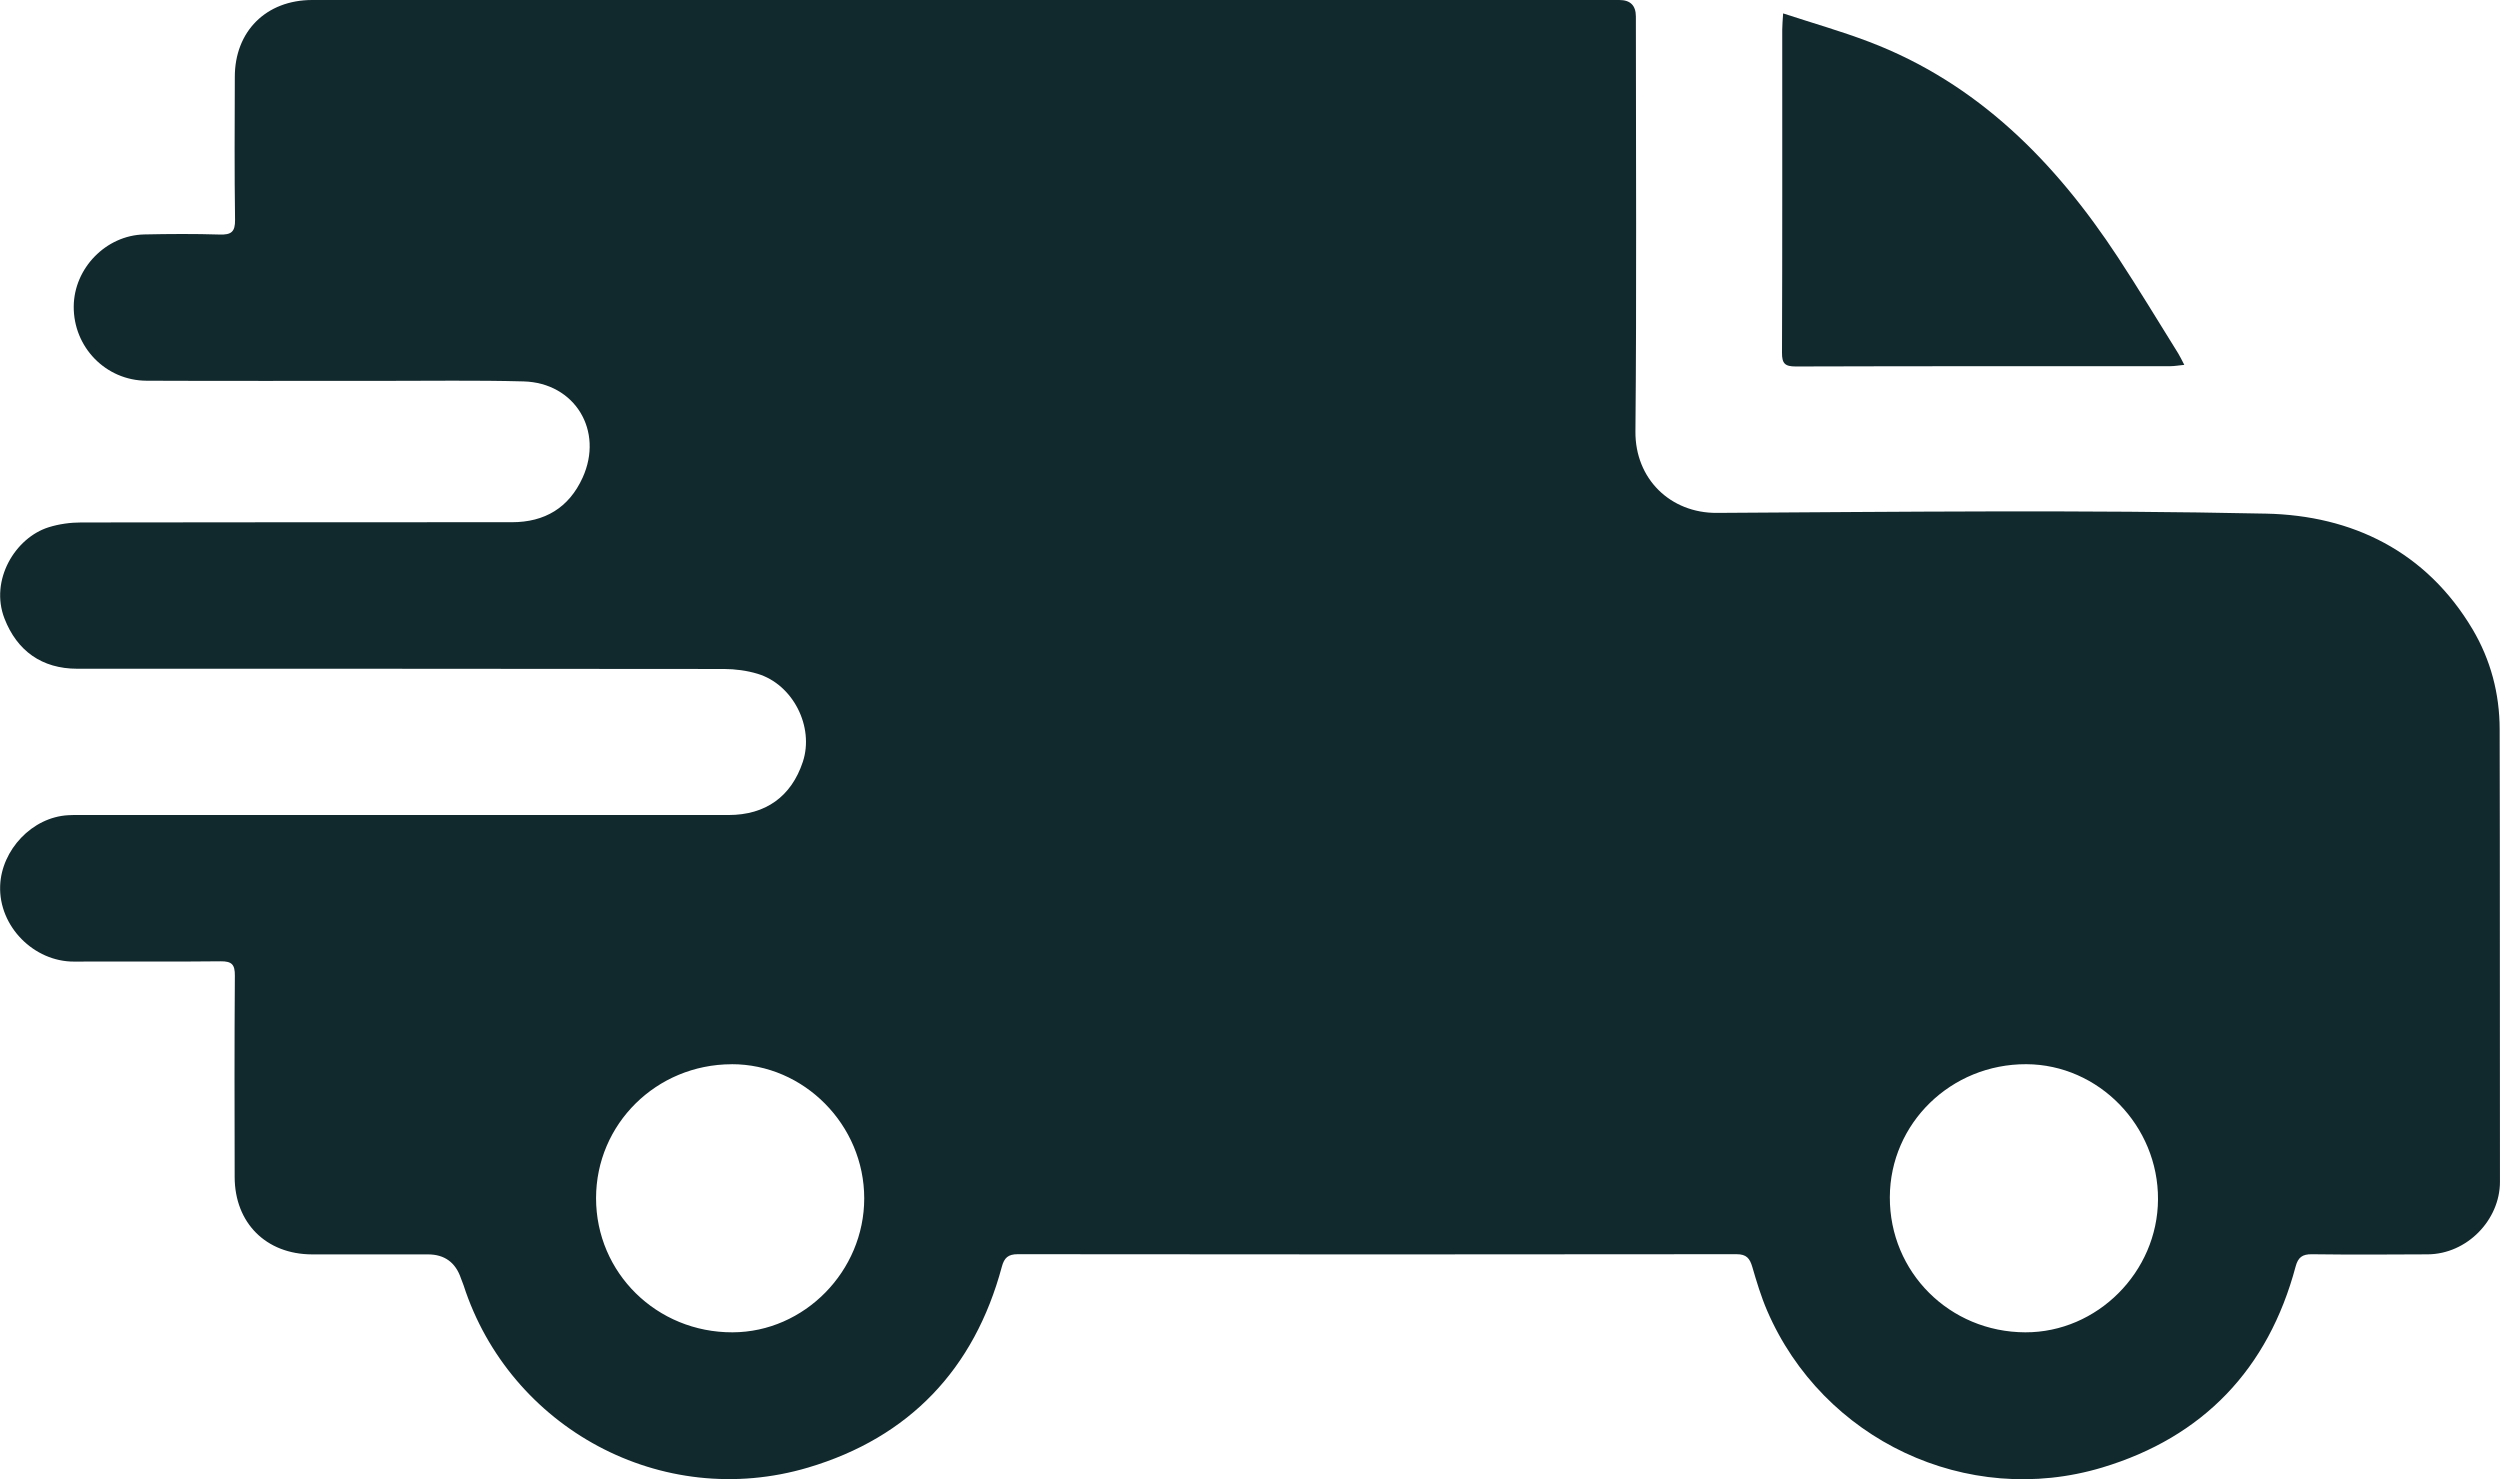
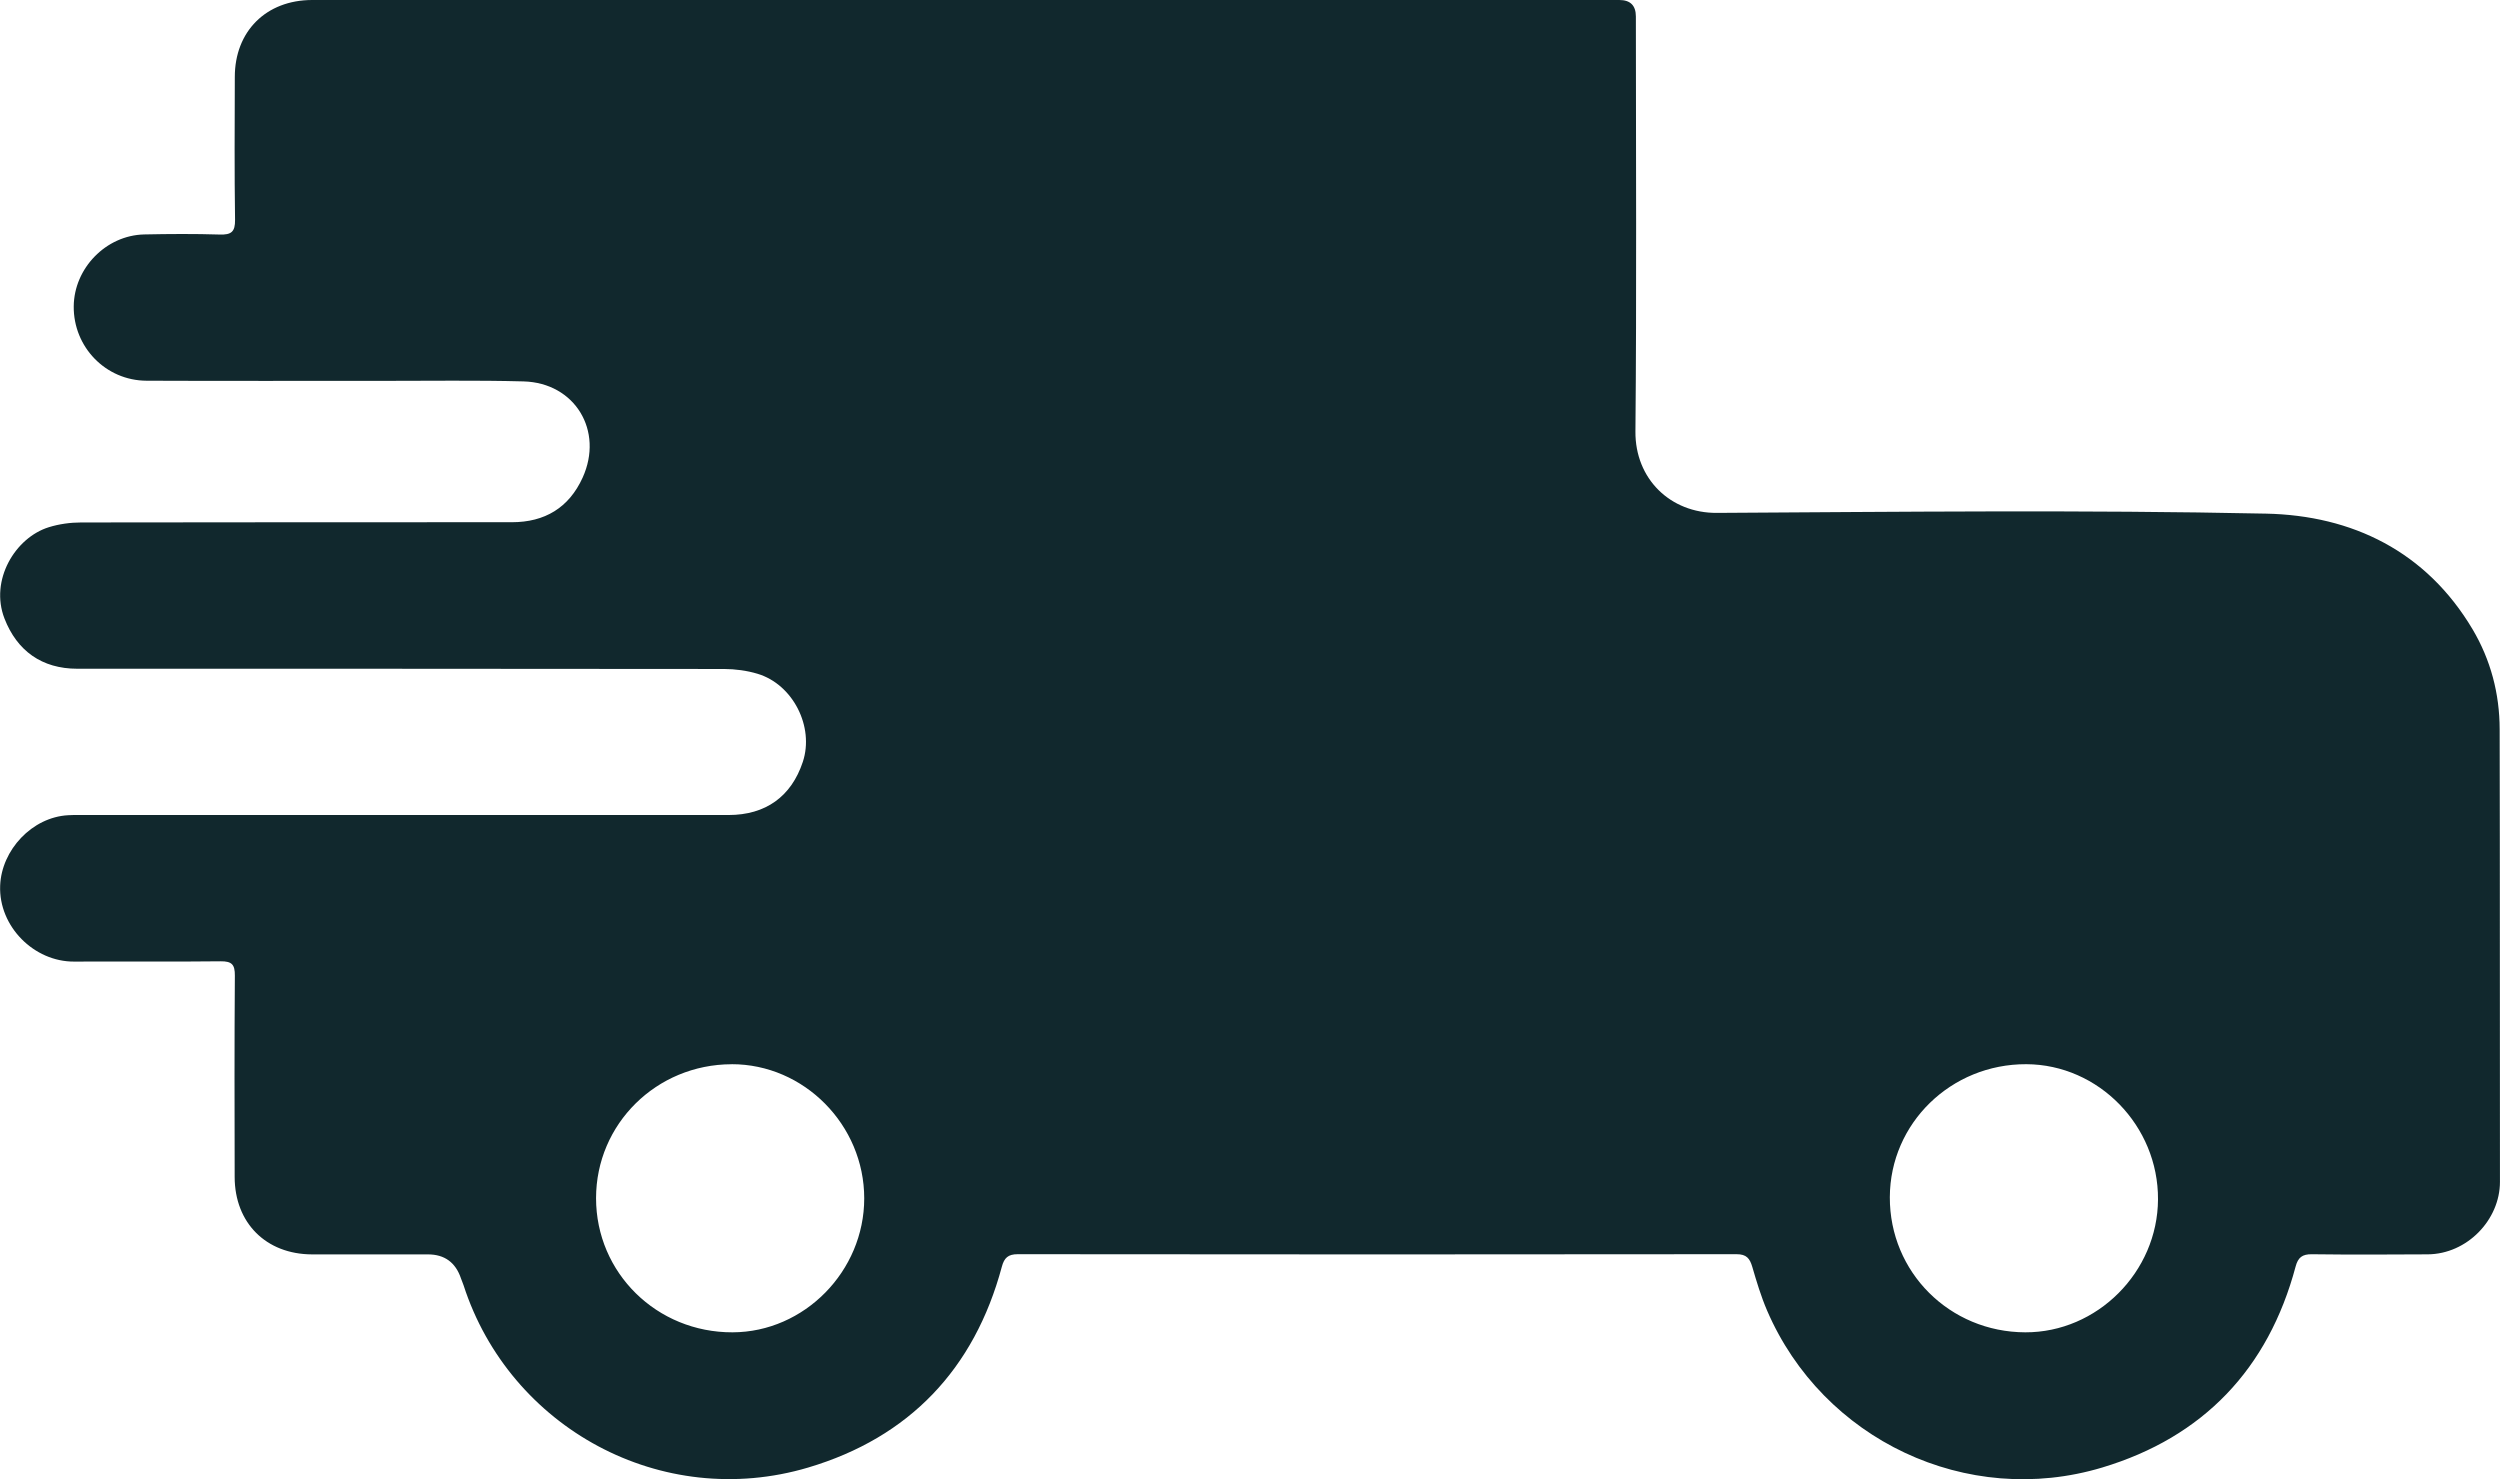
<svg xmlns="http://www.w3.org/2000/svg" id="b" data-name="Layer_2" viewBox="0 0 511.7 302.78">
  <defs>
    <style>
      .d {
        fill: #11282d;
      }
    </style>
  </defs>
  <g id="c" data-name="Layer_1">
    <g>
      <path class="d" d="M197.3,0C242.01,0,286.72,0,331.44,0q3.39,0,3.39,3.38c0,28.3.17,56.61-.09,84.91-.09,9.73,7.16,16.75,16.67,16.69,37.47-.22,74.95-.64,112.4.15,17.63.37,32.79,7.7,42.28,23.68,3.7,6.24,5.53,13.18,5.54,20.45.07,30.88.02,61.77.06,92.65,0,7.76-6.72,14.78-14.79,14.83-7.91.05-15.82.08-23.73-.02-1.95-.02-2.81.67-3.3,2.5-5.6,21-18.95,34.95-39.58,41.15-27.7,8.34-57.21-5.69-68.6-32.12-1.24-2.88-2.15-5.92-3.03-8.94-.51-1.74-1.19-2.6-3.22-2.6-49.04.06-98.09.06-147.13,0-1.99,0-2.77.77-3.25,2.55-5.63,20.99-18.98,34.97-39.62,41.11-30.03,8.93-61.11-8.12-70.55-37.28-.15-.47-.37-.93-.53-1.4q-1.66-4.94-6.77-4.94c-7.91,0-15.82.02-23.73,0-9.4-.03-15.81-6.43-15.83-15.83-.03-13.74-.06-27.47.04-41.21.02-2.28-.6-2.97-2.92-2.95-9.99.12-19.98,0-29.98.06-8.19.05-15.45-7.17-15.14-15.53.27-7.33,6.56-14.04,13.93-14.43,1.41-.08,2.83-.04,4.25-.04,43.63,0,87.26,0,130.9,0,7.61,0,12.86-3.79,15.21-10.88,2.37-7.17-2-15.85-9.27-18.03-2.19-.66-4.56-.97-6.85-.98-44.13-.06-88.26-.04-132.39-.05-7.24,0-12.33-3.66-14.9-10.29-3.03-7.83,2.18-16.54,9.09-18.68,2.1-.65,4.39-.97,6.6-.97,29.39-.06,58.79-.03,88.18-.05,6.7,0,11.66-2.94,14.47-9.12,4.36-9.59-1.56-19.41-12.08-19.7-9.65-.26-19.32-.1-28.97-.11-16.07-.01-32.14.04-48.21-.03-8.37-.04-14.98-6.9-14.9-15.23.07-7.8,6.6-14.53,14.41-14.71,5.16-.11,10.33-.14,15.49.02,2.34.07,3.15-.54,3.12-3.01-.14-9.74-.08-19.48-.05-29.22C48.05,6.4,54.47.01,63.9,0,108.37,0,152.83,0,197.3,0ZM149.74,217.83c-15.39.03-27.73,12.23-27.74,27.41,0,15.29,12.42,27.51,27.94,27.46,14.69-.04,26.95-12.51,26.95-27.42,0-15.02-12.32-27.49-27.16-27.46ZM386.81,245.03c-.06,15.36,12.24,27.63,27.73,27.67,14.72.04,27.09-12.35,27.16-27.21.08-15.06-12.15-27.61-26.95-27.67-15.41-.06-27.89,12.09-27.94,27.21Z" />
-       <path class="d" d="M364.96,2.74c6.13,2.01,11.94,3.66,17.56,5.8,22.33,8.5,38.16,24.62,50.98,44.13,4.24,6.46,8.23,13.08,12.32,19.64.39.62.69,1.29,1.26,2.37-1.16.11-2,.27-2.85.27-25.56.01-51.12-.02-76.68.06-2.2,0-2.82-.6-2.81-2.8.08-22.06.05-44.11.05-66.17,0-.88.09-1.77.18-3.28Z" />
    </g>
  </g>
</svg>